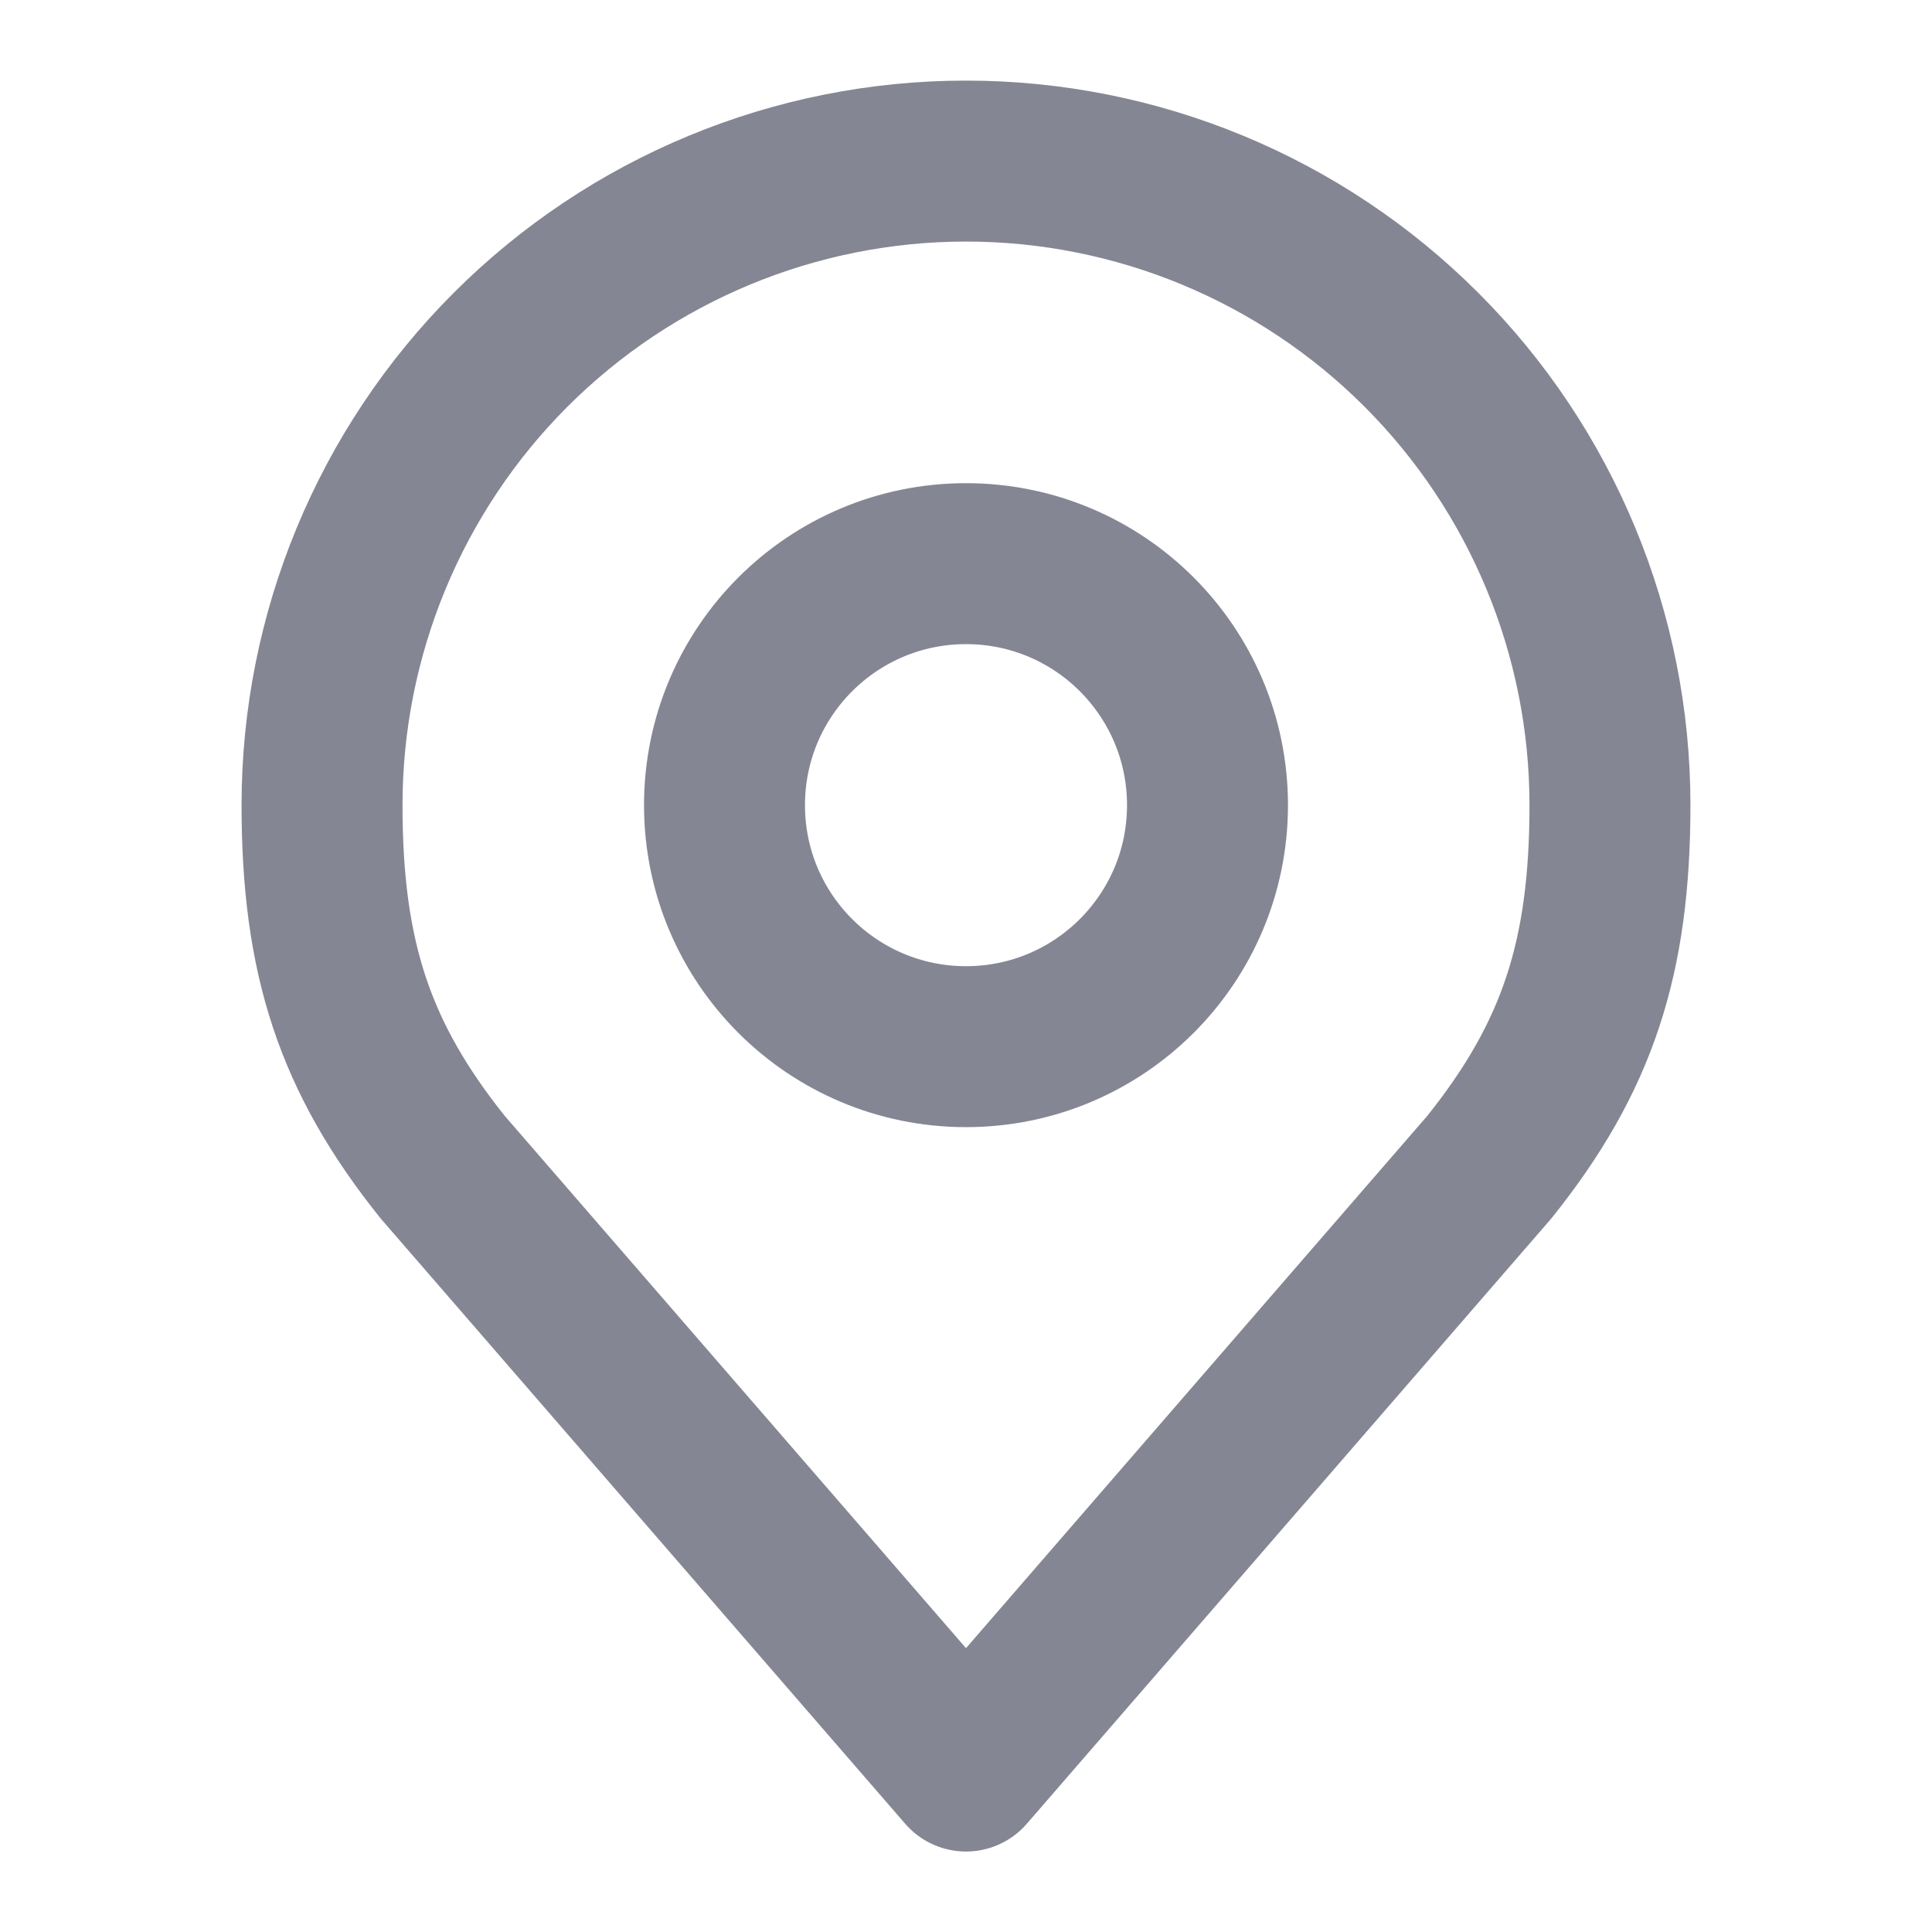
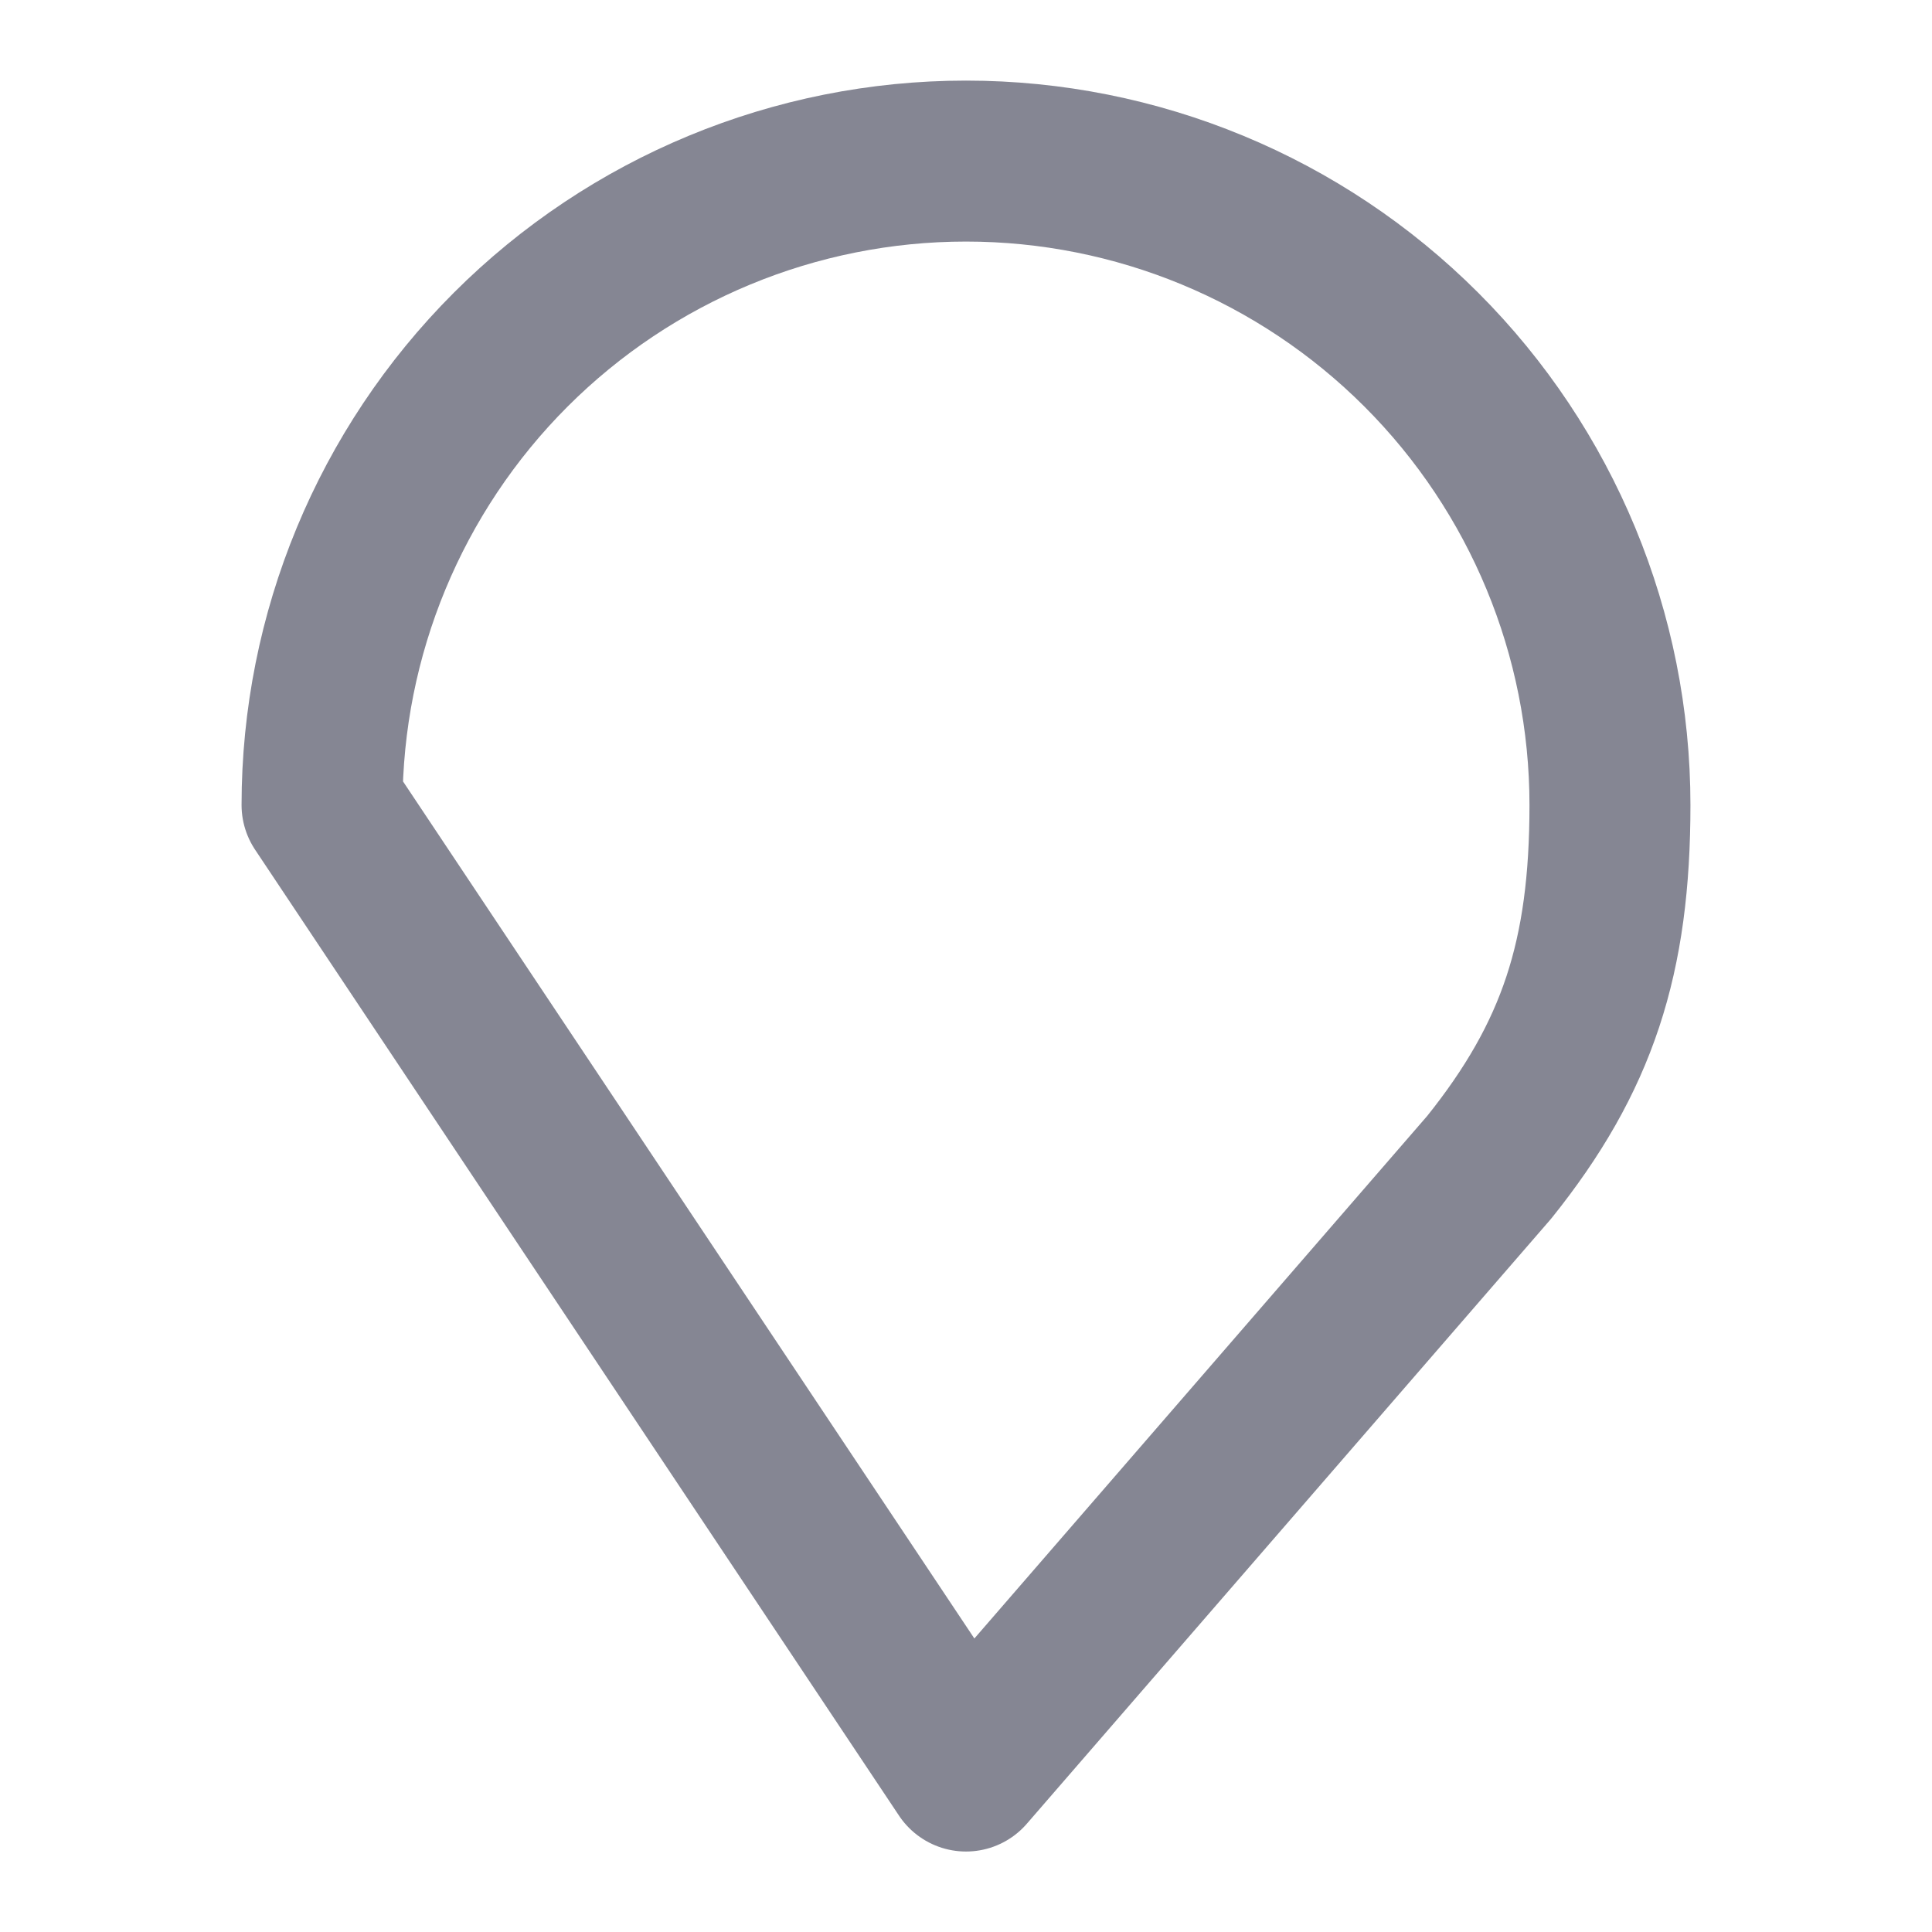
<svg xmlns="http://www.w3.org/2000/svg" width="16" height="16" viewBox="0 0 16 16" fill="none">
-   <path d="M8 8.668C9.105 8.668 10 7.773 10 6.668C10 5.563 9.105 4.668 8 4.668C6.895 4.668 6 5.563 6 6.668C6 7.773 6.895 8.668 8 8.668Z" stroke="#858693" stroke-width="1.333" stroke-linecap="round" stroke-linejoin="round" />
-   <path d="M8 1.334C6.586 1.334 5.229 1.896 4.229 2.896C3.229 3.896 2.667 5.253 2.667 6.667C2.667 7.929 2.935 8.754 3.667 9.667L8 14.667L12.333 9.667C13.065 8.754 13.333 7.929 13.333 6.667C13.333 5.253 12.771 3.896 11.771 2.896C10.771 1.896 9.415 1.334 8 1.334Z" stroke="#858693" stroke-width="1.333" stroke-linecap="round" stroke-linejoin="round" />
+   <path d="M8 1.334C6.586 1.334 5.229 1.896 4.229 2.896C3.229 3.896 2.667 5.253 2.667 6.667L8 14.667L12.333 9.667C13.065 8.754 13.333 7.929 13.333 6.667C13.333 5.253 12.771 3.896 11.771 2.896C10.771 1.896 9.415 1.334 8 1.334Z" stroke="#858693" stroke-width="1.333" stroke-linecap="round" stroke-linejoin="round" />
</svg>